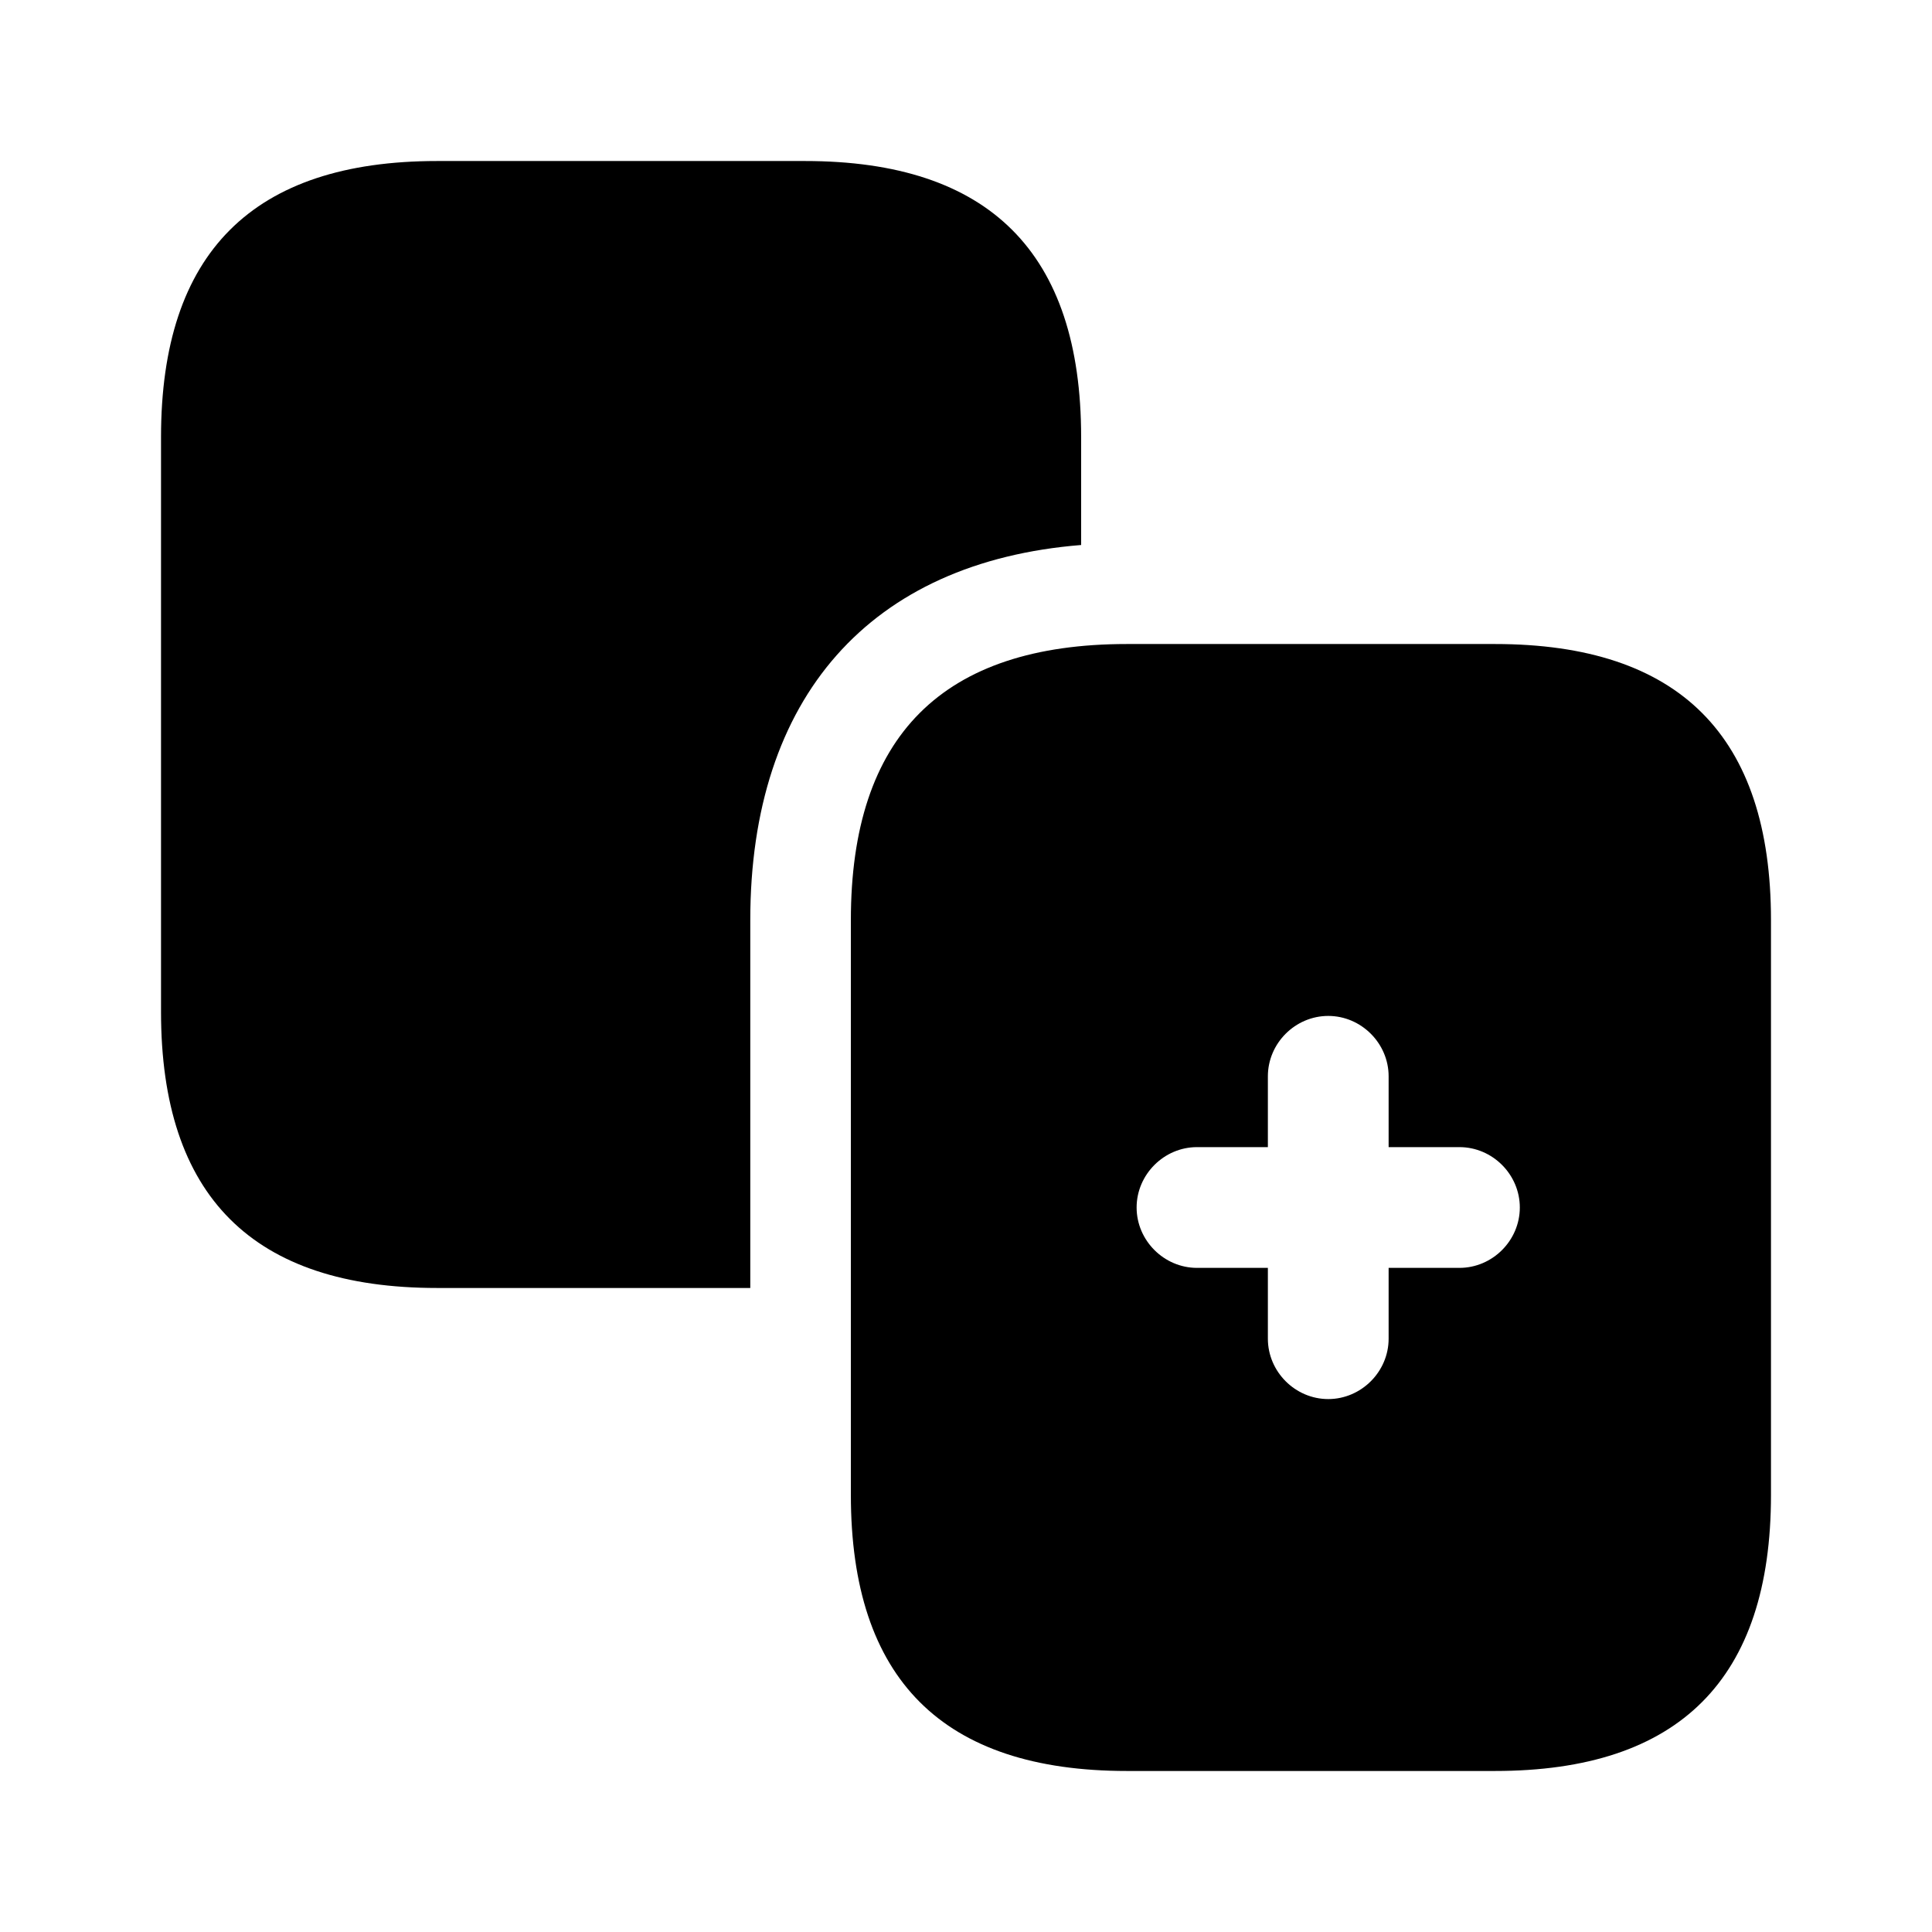
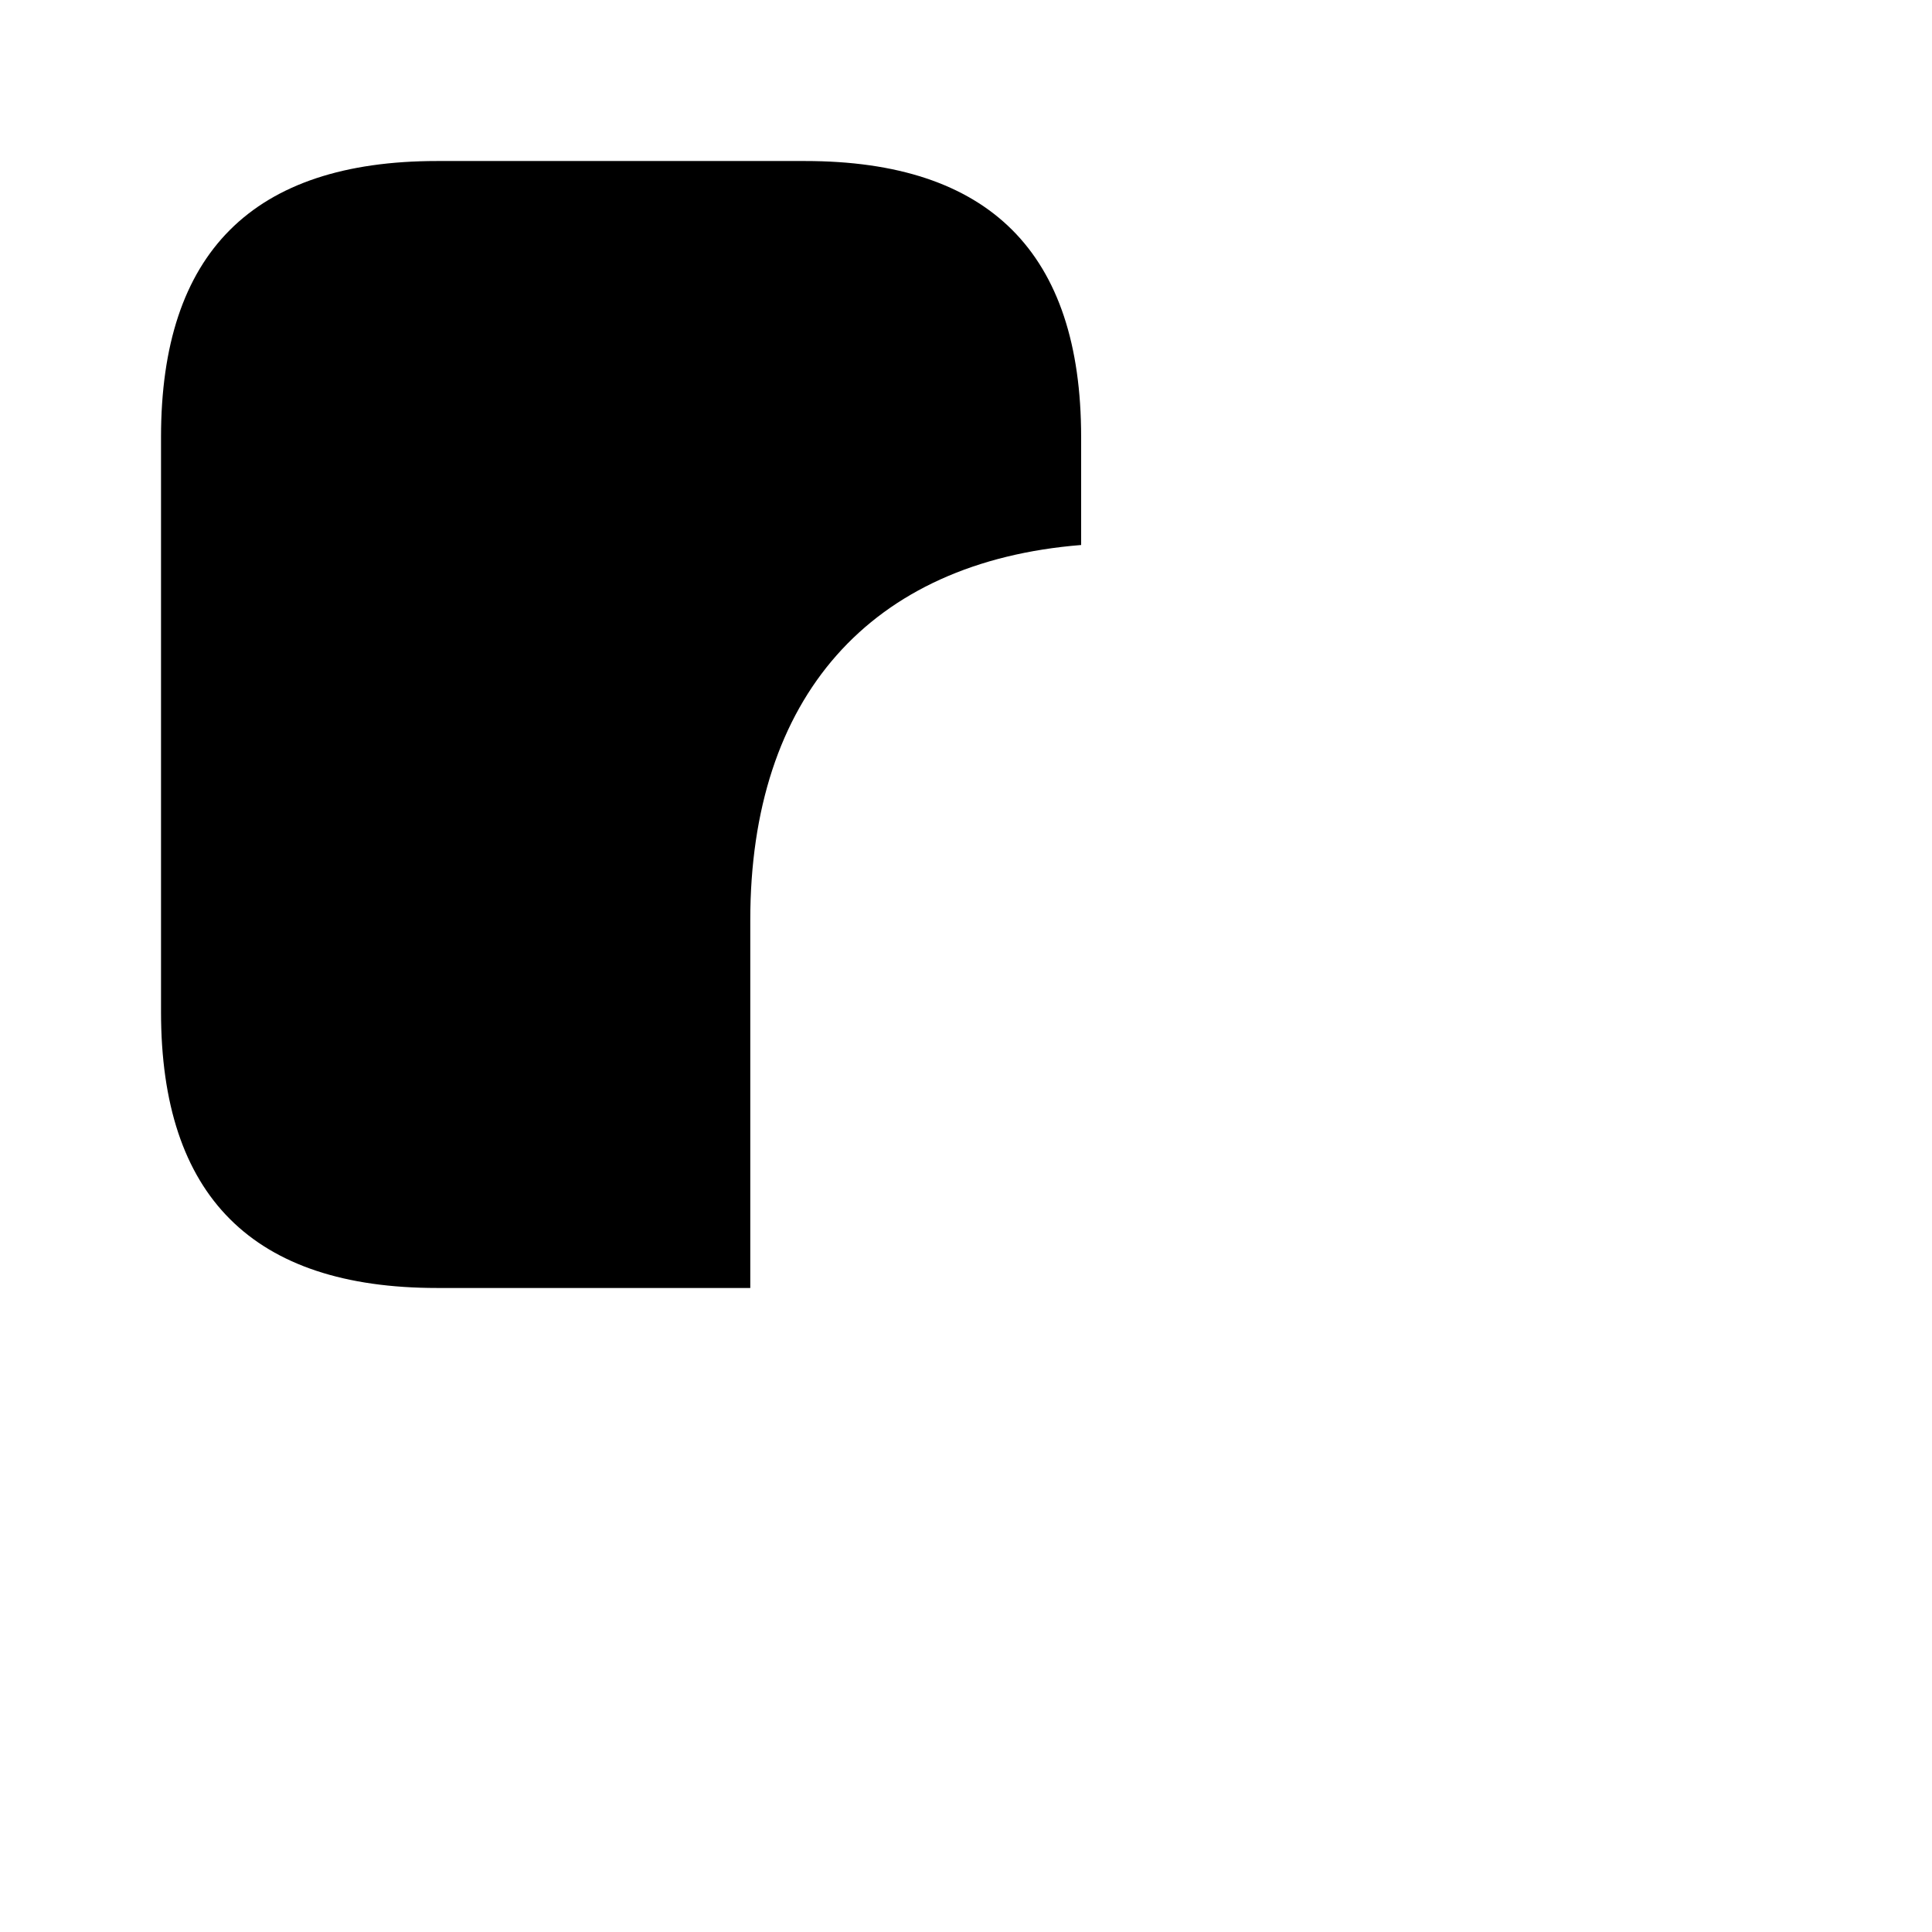
<svg xmlns="http://www.w3.org/2000/svg" width="32" height="32" viewBox="0 0 32 32" fill="none">
  <path d="M17.907 7.24V9.027C14.413 9.307 12.427 11.547 12.427 15.24V21.333H7.24C4.186 21.333 2.667 19.813 2.667 16.76V7.24C2.667 4.187 4.186 2.667 7.24 2.667H13.333C16.387 2.667 17.907 4.187 17.907 7.24Z" fill="#1A9BBF" style="fill:#1A9BBF;fill:color(display-p3 0.102 0.608 0.749);fill-opacity:1;" />
-   <path d="M24.76 10.667H18.666C15.613 10.667 14.093 12.187 14.093 15.24V24.76C14.093 27.813 15.613 29.333 18.666 29.333H24.76C27.813 29.333 29.333 27.813 29.333 24.76V15.24C29.333 12.187 27.813 10.667 24.76 10.667ZM24.173 21H23V22.173C23 22.72 22.546 23.173 22 23.173C21.453 23.173 21 22.72 21 22.173V21H19.826C19.28 21 18.826 20.547 18.826 20C18.826 19.453 19.28 19 19.826 19H21V17.827C21 17.28 21.453 16.827 22 16.827C22.546 16.827 23 17.28 23 17.827V19H24.173C24.72 19 25.173 19.453 25.173 20C25.173 20.547 24.72 21 24.173 21Z" fill="#1A9BBF" style="fill:#1A9BBF;fill:color(display-p3 0.102 0.608 0.749);fill-opacity:1;" />
</svg>